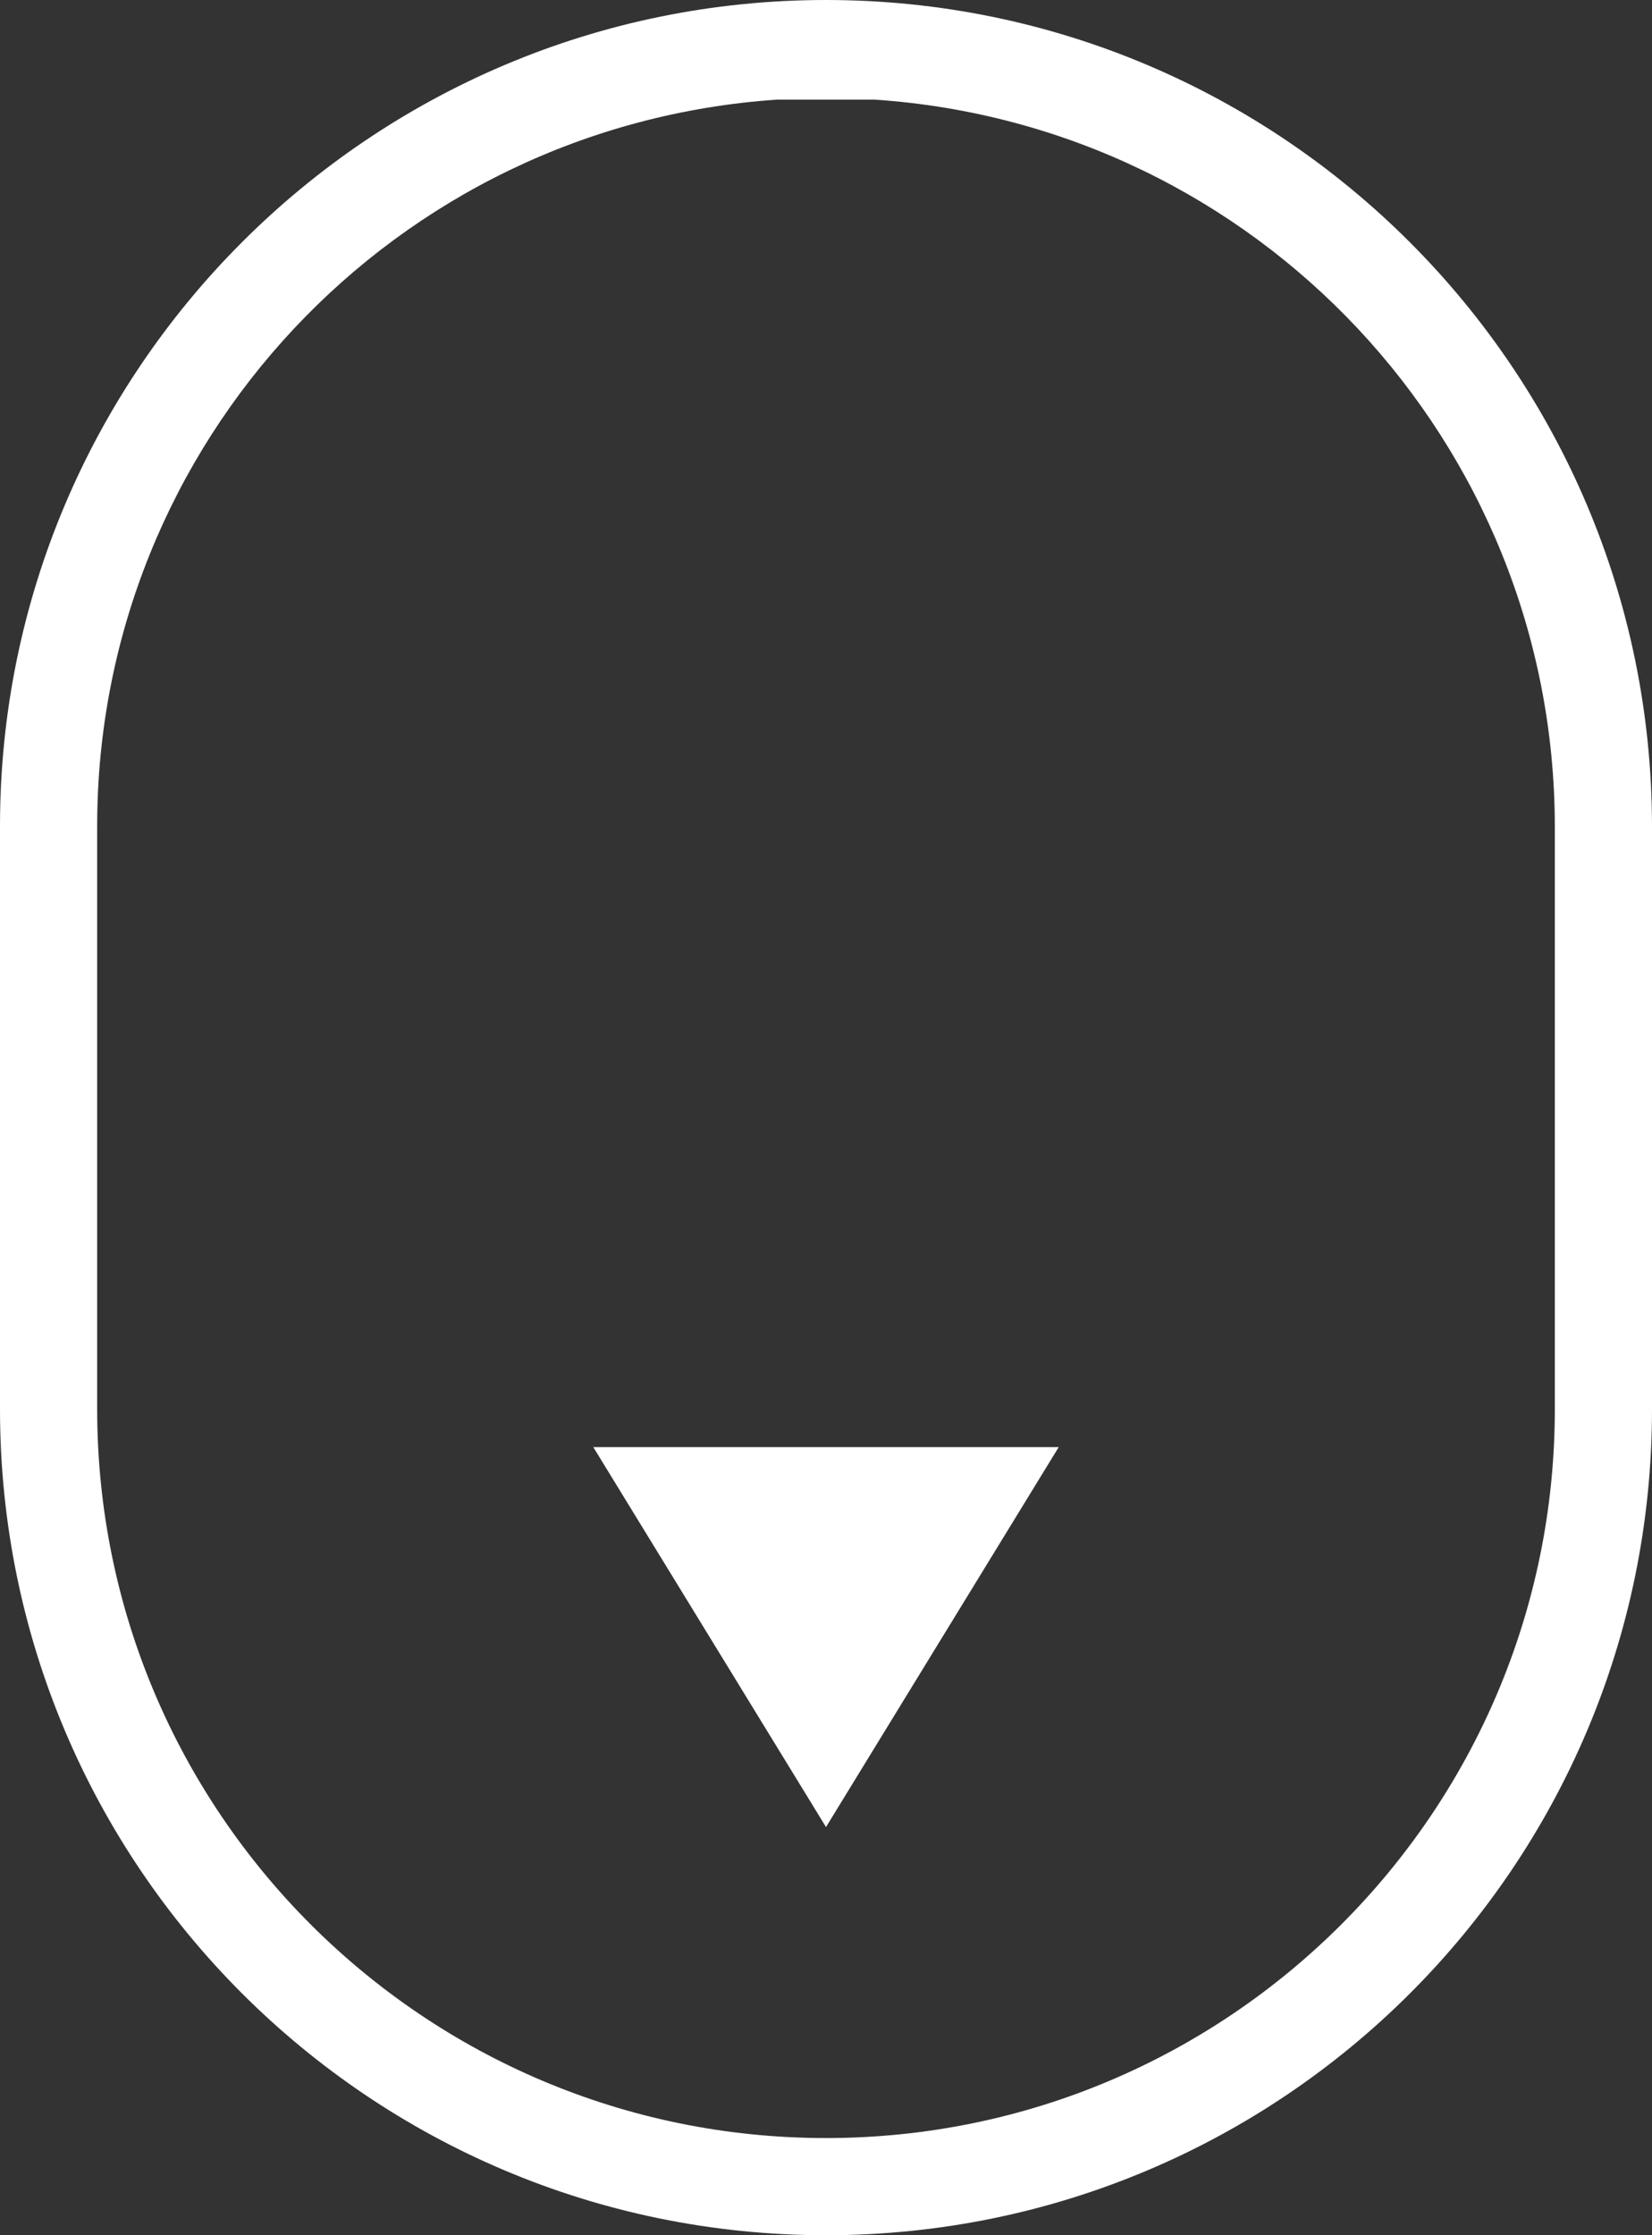
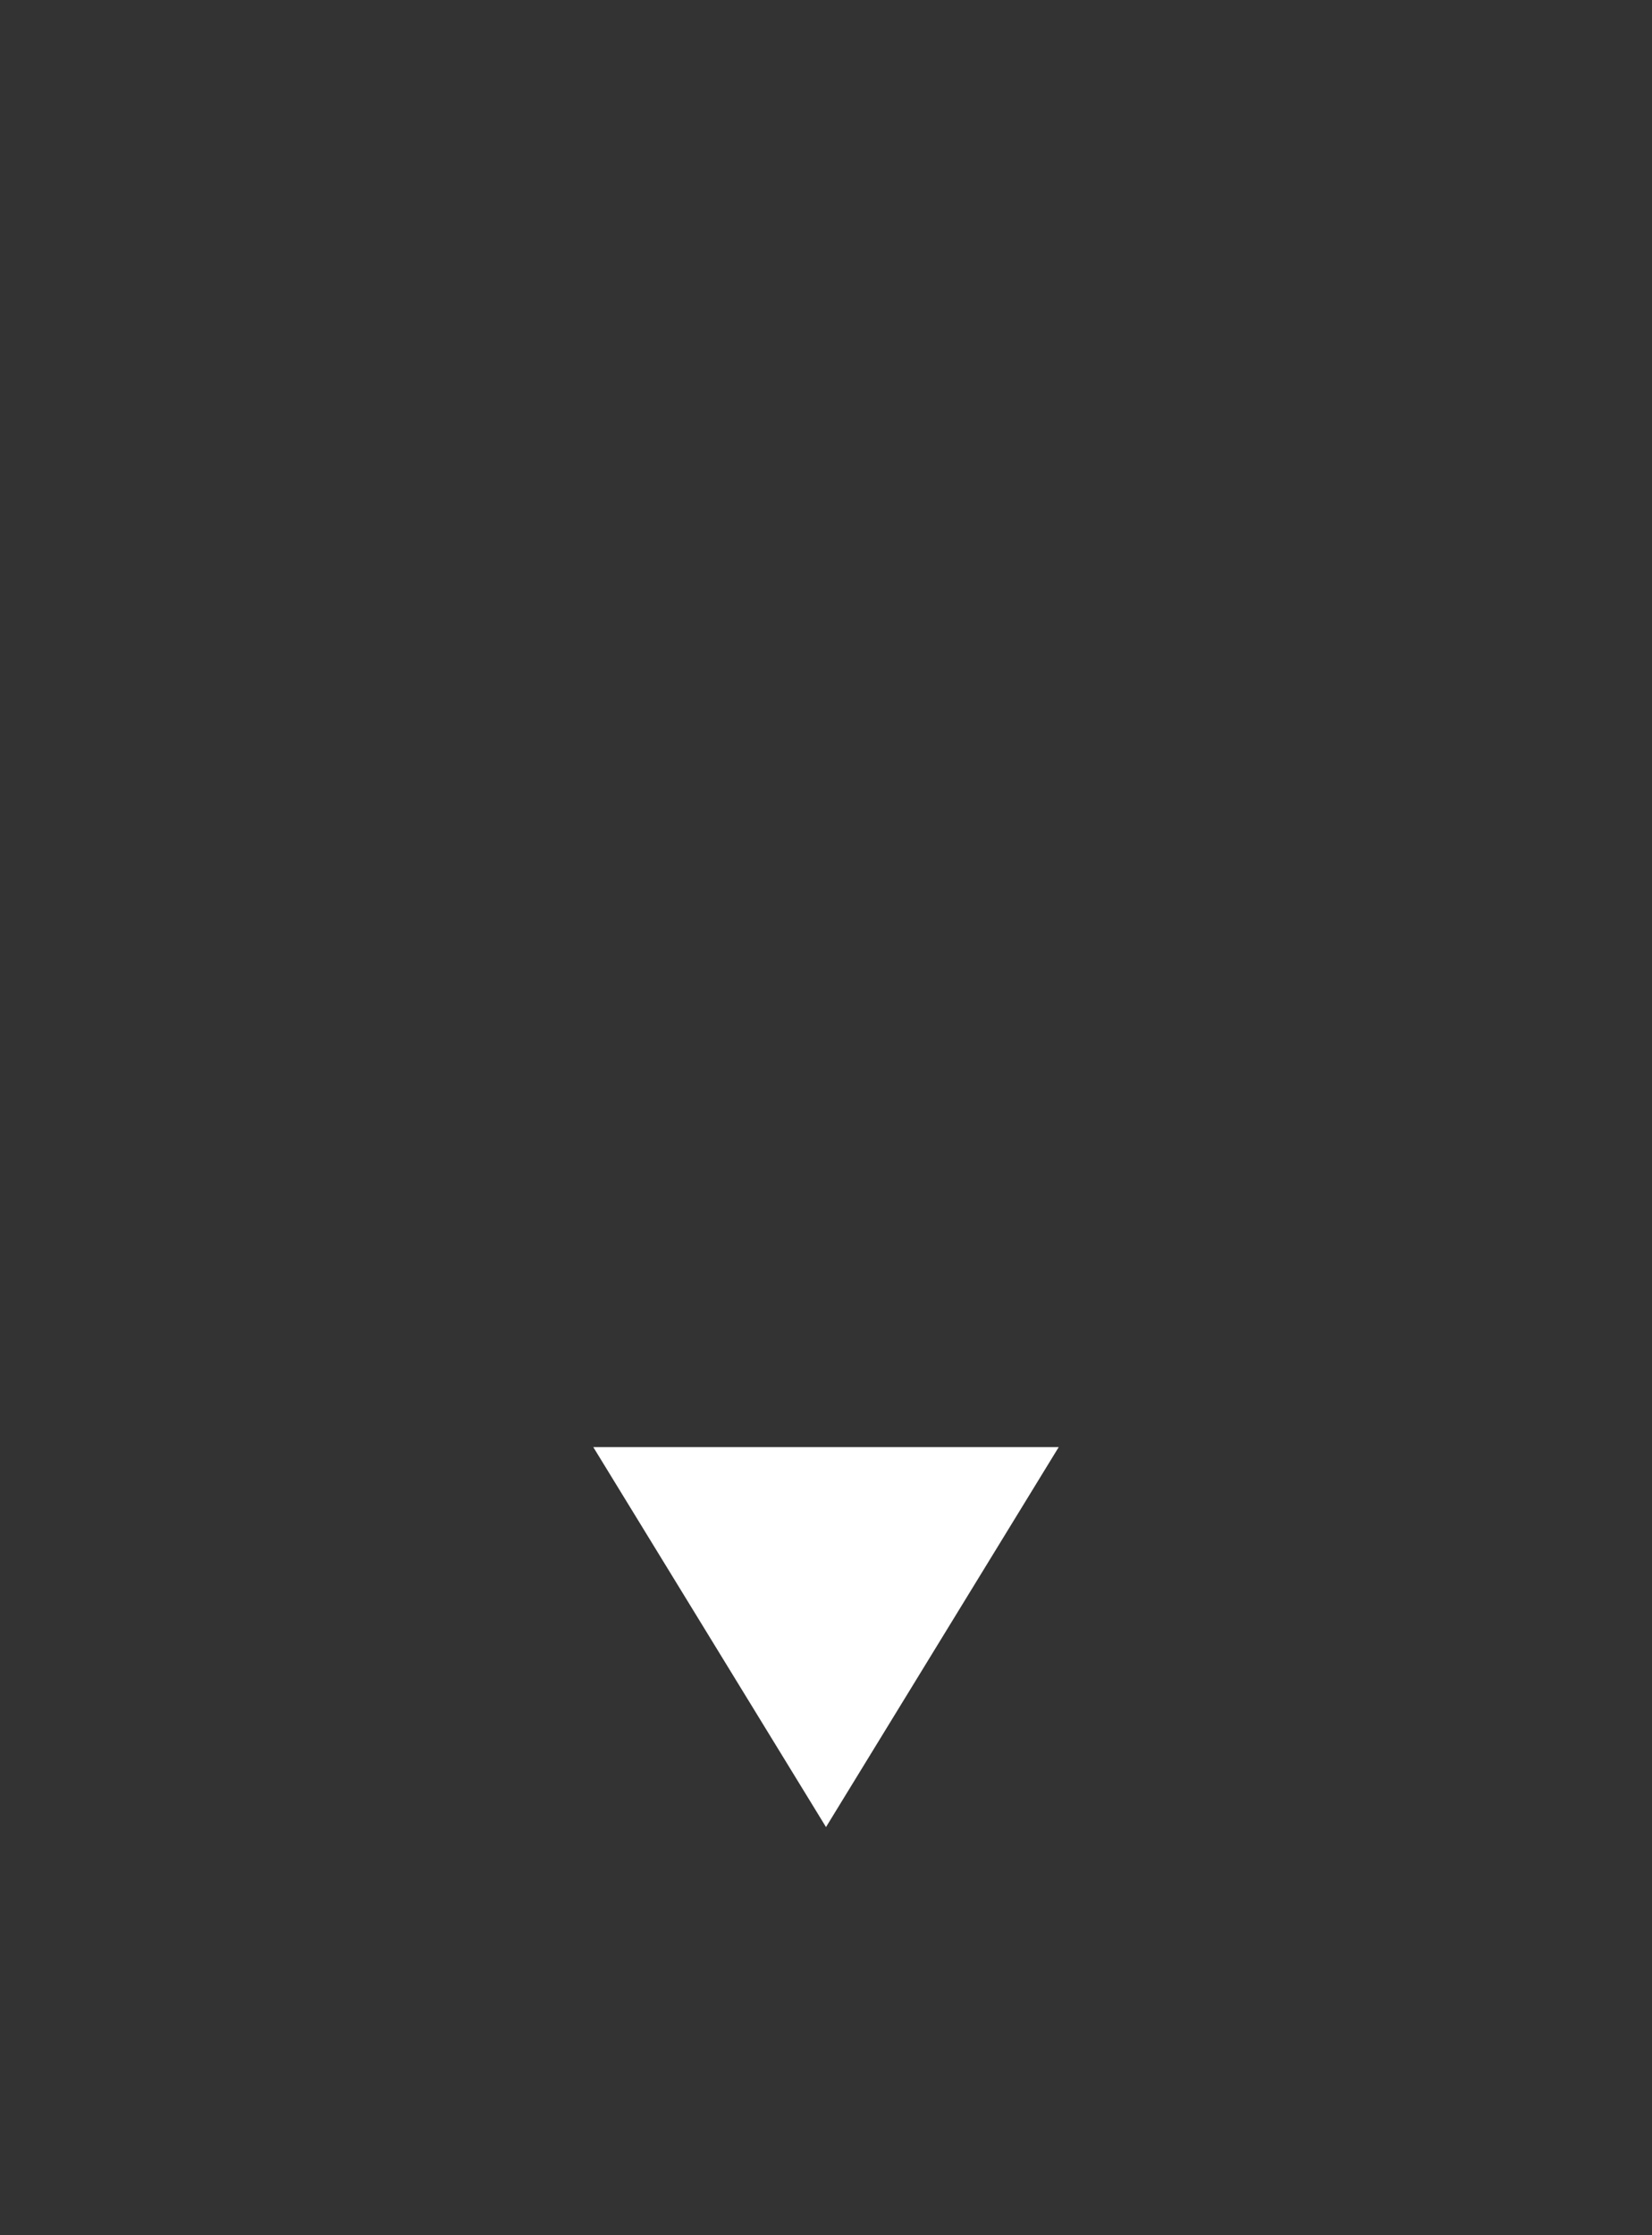
<svg xmlns="http://www.w3.org/2000/svg" viewBox="0 0 34 46">
  <rect x="0" y="0" width="34" height="46" fill="#333333" stroke="none" />
  <g id="a" />
  <g id="b">
    <g id="c">
      <g id="d">
        <g id="e">
-           <path d="M17,0C7.62,0,0,7.62,0,17v12c0,9.39,7.61,17,17,17s17-7.61,17-17v-12C33.99,7.62,26.38,0,17,0Zm1,2.05c7.87,.53,13.99,7.06,14,14.95v12c0,8.28-6.72,15-15,15S2,37.28,2,29v-12c0-7.89,6.13-14.42,14-14.95" style="fill:#fff;" />
-         </g>
+           </g>
        <polygon points="17 37.6 21.79 29.78 12.21 29.78 17 37.6" style="fill:#fff;" />
      </g>
    </g>
  </g>
</svg>